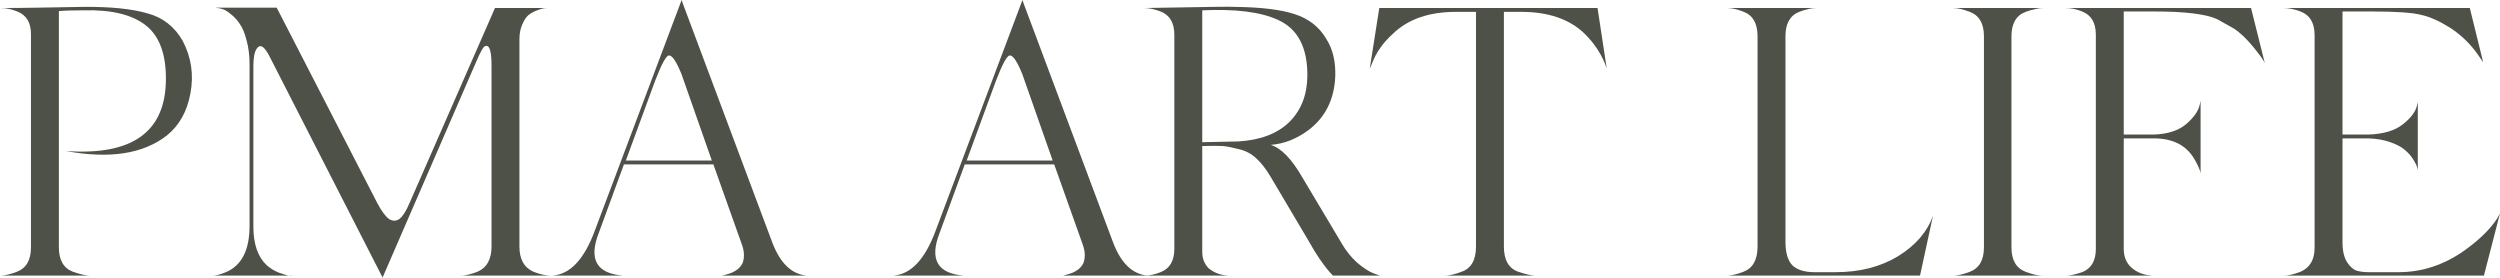
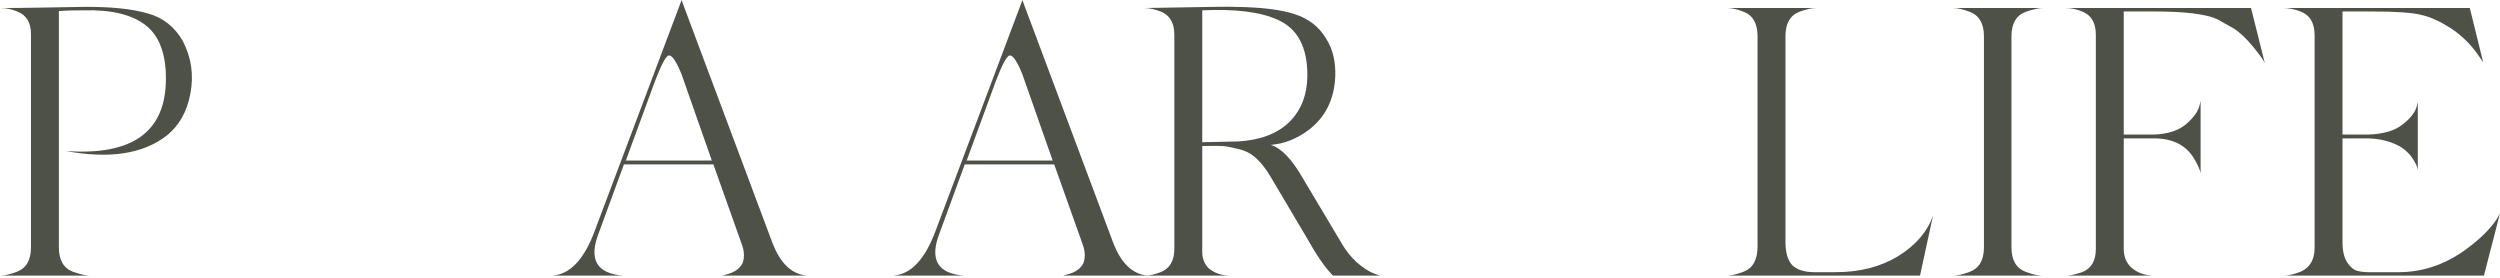
<svg xmlns="http://www.w3.org/2000/svg" width="1108" height="123" viewBox="0 0 1108 123" fill="none">
  <path d="M80.983 18.128C84.823 25.47 85.952 33.263 84.371 41.508C82.903 49.415 79.458 55.57 74.037 59.975C63.532 68.22 48.567 70.536 29.14 66.921C58.506 69.067 73.302 58.563 73.528 35.409C73.641 24.001 70.648 15.926 64.549 11.182C58.45 6.438 49.245 4.236 36.934 4.574C32.19 4.574 28.576 4.687 26.091 4.913V109.616C26.091 115.263 28.18 118.877 32.359 120.459C35.635 121.588 38.176 122.153 39.983 122.153H0C2.033 122.153 4.518 121.588 7.454 120.459C11.633 118.877 13.723 115.263 13.723 109.616V15.079C13.723 9.996 11.69 6.664 7.624 5.083C5.139 4.066 2.711 3.558 0.339 3.558C5.083 3.558 10.617 3.501 16.942 3.388C29.592 3.163 36.256 3.05 36.934 3.05C48.906 2.937 58.393 3.897 65.396 5.93C72.173 7.737 77.368 11.803 80.983 18.128Z" fill="#4E5148" />
-   <path d="M230.213 17.45V109.277C230.213 114.924 232.302 118.652 236.481 120.459C239.418 121.588 241.959 122.153 244.105 122.153H204.122C206.155 122.153 208.64 121.588 211.576 120.459C215.755 118.652 217.845 114.924 217.845 109.277V29.31C217.845 23.324 217.111 20.331 215.643 20.331C214.965 20.218 214.287 20.782 213.609 22.025C212.932 23.154 211.972 25.187 210.729 28.124L169.56 123L119.412 24.905C117.153 20.5 115.289 19.37 113.821 21.517C112.805 22.872 112.296 25.47 112.296 29.31V100.467C112.296 108.147 114.273 113.851 118.226 117.579C119.807 118.934 121.558 120.007 123.478 120.798C125.398 121.475 126.866 121.927 127.883 122.153C128.899 122.266 129.521 122.266 129.747 122.153H94.168C95.75 122.153 97.726 121.645 100.098 120.628C107.101 117.691 110.602 110.858 110.602 100.128V28.463C110.602 24.51 110.15 20.952 109.247 17.789C108.456 14.627 107.44 12.198 106.197 10.504C105.068 8.81 103.769 7.398 102.301 6.269C100.945 5.139 99.759 4.405 98.743 4.066C97.726 3.727 96.879 3.558 96.201 3.558L95.693 3.388H122.631L167.188 89.963C169.108 93.577 170.859 95.949 172.44 97.079C174.135 98.095 175.716 98.039 177.184 96.909C178.652 95.667 180.121 93.295 181.589 89.793L219.37 3.558H242.411C241.959 3.558 241.394 3.614 240.717 3.727C240.039 3.84 239.022 4.179 237.667 4.744C236.425 5.196 235.239 5.873 234.109 6.777C233.093 7.68 232.189 9.092 231.399 11.012C230.608 12.82 230.213 14.966 230.213 17.45Z" fill="#4E5148" />
  <path d="M302.612 1.525L342.256 107.413C345.757 116.675 350.897 121.588 357.673 122.153H319.215C319.441 122.153 319.723 122.153 320.062 122.153C320.401 122.04 321.022 121.871 321.926 121.645C322.829 121.419 323.676 121.136 324.467 120.798C325.258 120.459 326.105 119.95 327.008 119.273C327.912 118.482 328.59 117.635 329.041 116.731C329.493 115.715 329.719 114.472 329.719 113.004C329.719 111.536 329.38 109.898 328.703 108.091L316.165 72.851H276.521L265.339 103.347C260.822 114.981 264.436 121.249 276.182 122.153H244.67C252.577 121.701 258.902 115.037 263.645 102.161L302.104 0L302.612 1.525ZM296.513 24.566C295.27 24.566 293.181 28.406 290.244 36.087L277.368 71.157H315.488L302.104 33.037C299.845 27.39 297.981 24.566 296.513 24.566Z" fill="#4E5148" />
  <path d="M453.667 1.525L493.311 107.413C496.813 116.675 501.952 121.588 508.728 122.153H470.27C470.496 122.153 470.778 122.153 471.117 122.153C471.456 122.04 472.077 121.871 472.981 121.645C473.884 121.419 474.732 121.136 475.522 120.798C476.313 120.459 477.16 119.95 478.063 119.273C478.967 118.482 479.645 117.635 480.096 116.731C480.548 115.715 480.774 114.472 480.774 113.004C480.774 111.536 480.435 109.898 479.758 108.091L467.221 72.851H427.576L416.395 103.347C411.877 114.981 415.491 121.249 427.237 122.153H395.725C403.632 121.701 409.957 115.037 414.7 102.161L453.159 0L453.667 1.525ZM447.568 24.566C446.325 24.566 444.236 28.406 441.299 36.087L428.423 71.157H466.543L453.159 33.037C450.9 27.39 449.036 24.566 447.568 24.566Z" fill="#4E5148" />
  <path d="M577.391 78.95L594.672 107.921C596.479 111.084 598.738 113.908 601.449 116.393C604.272 118.764 606.701 120.346 608.734 121.136L611.614 122.153H590.775C587.387 118.764 583.547 113.23 579.255 105.55L562.99 78.103C560.957 74.715 558.868 72.061 556.722 70.141C554.576 68.107 551.978 66.752 548.929 66.074C545.879 65.284 543.507 64.832 541.813 64.719C540.119 64.606 537.126 64.606 532.834 64.719V111.649C532.834 114.585 533.794 117.014 535.714 118.934C538.312 121.08 541.531 122.153 545.371 122.153H507.082C509.341 122.153 511.769 121.645 514.367 120.628C518.433 119.047 520.466 115.602 520.466 110.293V15.417C520.466 10.109 518.433 6.664 514.367 5.083C511.656 4.066 509.228 3.558 507.082 3.558C508.55 3.558 515.271 3.445 527.243 3.219C538.086 2.993 544.693 2.937 547.065 3.05C558.699 3.163 567.621 4.236 573.833 6.269C580.045 8.302 584.676 11.916 587.726 17.112C590.662 21.63 592.018 27.22 591.792 33.884C591.34 44.163 587.331 52.125 579.763 57.773C574.568 61.613 569.033 63.759 563.16 64.211C567.791 65.566 572.534 70.479 577.391 78.95ZM548.759 62.686C558.473 62.121 565.984 59.297 571.292 54.215C576.601 49.019 579.311 42.186 579.424 33.715C579.537 21.065 575.189 12.763 566.379 8.81C558.811 5.309 547.63 3.897 532.834 4.574V63.025C534.641 63.025 539.949 62.912 548.759 62.686Z" fill="#4E5148" />
-   <path d="M611.296 3.558H708.035L712.101 30.326C710.181 24.566 706.849 19.37 702.105 14.74C695.442 8.415 686.123 5.252 674.151 5.252H666.527V109.277C666.527 115.263 668.673 118.99 672.965 120.459C676.241 121.588 678.838 122.153 680.759 122.153H640.098C642.244 122.153 644.785 121.588 647.722 120.459C652.014 118.99 654.16 115.263 654.16 109.277V5.252H645.35C633.377 5.252 624.059 8.471 617.396 14.909C612.991 18.862 609.885 23.267 608.077 28.124L607.061 30.496L611.296 3.558Z" fill="#4E5148" />
  <path d="M804.193 120.628H813.511C824.241 120.628 833.503 118.256 841.296 113.512C849.089 108.656 854.228 102.669 856.713 95.554L850.953 122.153H765.226C767.259 122.153 769.744 121.588 772.681 120.459C776.86 118.877 778.949 115.15 778.949 109.277V16.095C778.949 10.448 776.916 6.833 772.85 5.252C770.027 4.123 767.598 3.558 765.565 3.558H804.871C802.838 3.558 800.353 4.123 797.416 5.252C793.35 6.833 791.317 10.448 791.317 16.095V107.074C791.317 111.931 792.333 115.433 794.367 117.579C796.513 119.612 799.788 120.628 804.193 120.628Z" fill="#4E5148" />
  <path d="M891.481 16.095V109.616C891.481 115.263 893.571 118.877 897.75 120.459C900.686 121.588 903.228 122.153 905.374 122.153H865.56C867.593 122.153 870.078 121.588 873.015 120.459C877.194 118.877 879.283 115.263 879.283 109.616V16.095C879.283 10.448 877.194 6.833 873.015 5.252C870.078 4.123 867.593 3.558 865.56 3.558H905.374C903.567 3.558 901.025 4.123 897.75 5.252C893.571 6.833 891.481 10.448 891.481 16.095Z" fill="#4E5148" />
  <path d="M915.494 3.558H997.663L1003.76 27.954C1003.31 26.825 1001.62 24.453 998.679 20.839C995.517 16.999 992.58 14.231 989.869 12.537C986.255 10.504 983.827 9.149 982.584 8.471C977.615 6.212 968.297 5.083 954.63 5.083H941.246V59.636H954.63C960.842 59.41 965.642 57.829 969.031 54.893C972.419 51.956 974.396 49.076 974.96 46.252L975.299 44.727V76.748C974.96 75.167 974.226 73.416 973.097 71.496C969.595 64.719 963.44 61.331 954.63 61.331H941.246V110.293C941.246 113.682 942.319 116.393 944.465 118.426C947.175 120.91 950.62 122.153 954.799 122.153H915.494C917.414 122.153 919.842 121.645 922.779 120.628C926.845 119.047 928.878 115.602 928.878 110.293V15.417C928.878 10.109 926.845 6.664 922.779 5.083C920.294 4.066 917.866 3.558 915.494 3.558Z" fill="#4E5148" />
  <path d="M1092.07 111.141C1098.85 106.284 1103.76 101.483 1106.81 96.74L1108 94.537L1100.88 122.153H1012.11C1014.14 122.153 1016.63 121.588 1019.56 120.459C1023.74 118.652 1025.83 115.094 1025.83 109.785V15.587C1025.83 10.165 1023.74 6.664 1019.56 5.083C1016.85 4.066 1014.37 3.558 1012.11 3.558H1094.62L1100.55 27.616L1098.34 24.397C1094.95 19.54 1090.83 15.53 1085.98 12.368C1081.12 9.318 1076.83 7.398 1073.1 6.607C1069.26 5.591 1061.86 5.083 1050.91 5.083H1038.2V59.636H1049.72C1056.38 59.41 1061.47 57.886 1064.97 55.062C1068.58 52.238 1070.67 49.415 1071.24 46.591L1071.57 45.236V75.562C1071.57 75.336 1071.46 74.828 1071.24 74.037C1071.01 73.247 1070.45 72.117 1069.54 70.649C1068.64 69.18 1067.45 67.825 1065.98 66.583C1064.52 65.227 1062.31 64.041 1059.38 63.025C1056.55 62.008 1053.33 61.444 1049.72 61.331H1038.2V107.413C1038.2 111.14 1038.88 114.077 1040.23 116.223C1041.59 118.256 1043 119.499 1044.47 119.95C1045.94 120.402 1047.69 120.628 1049.72 120.628H1063.1C1073.38 120.628 1083.04 117.466 1092.07 111.141Z" fill="#4E5148" />
</svg>